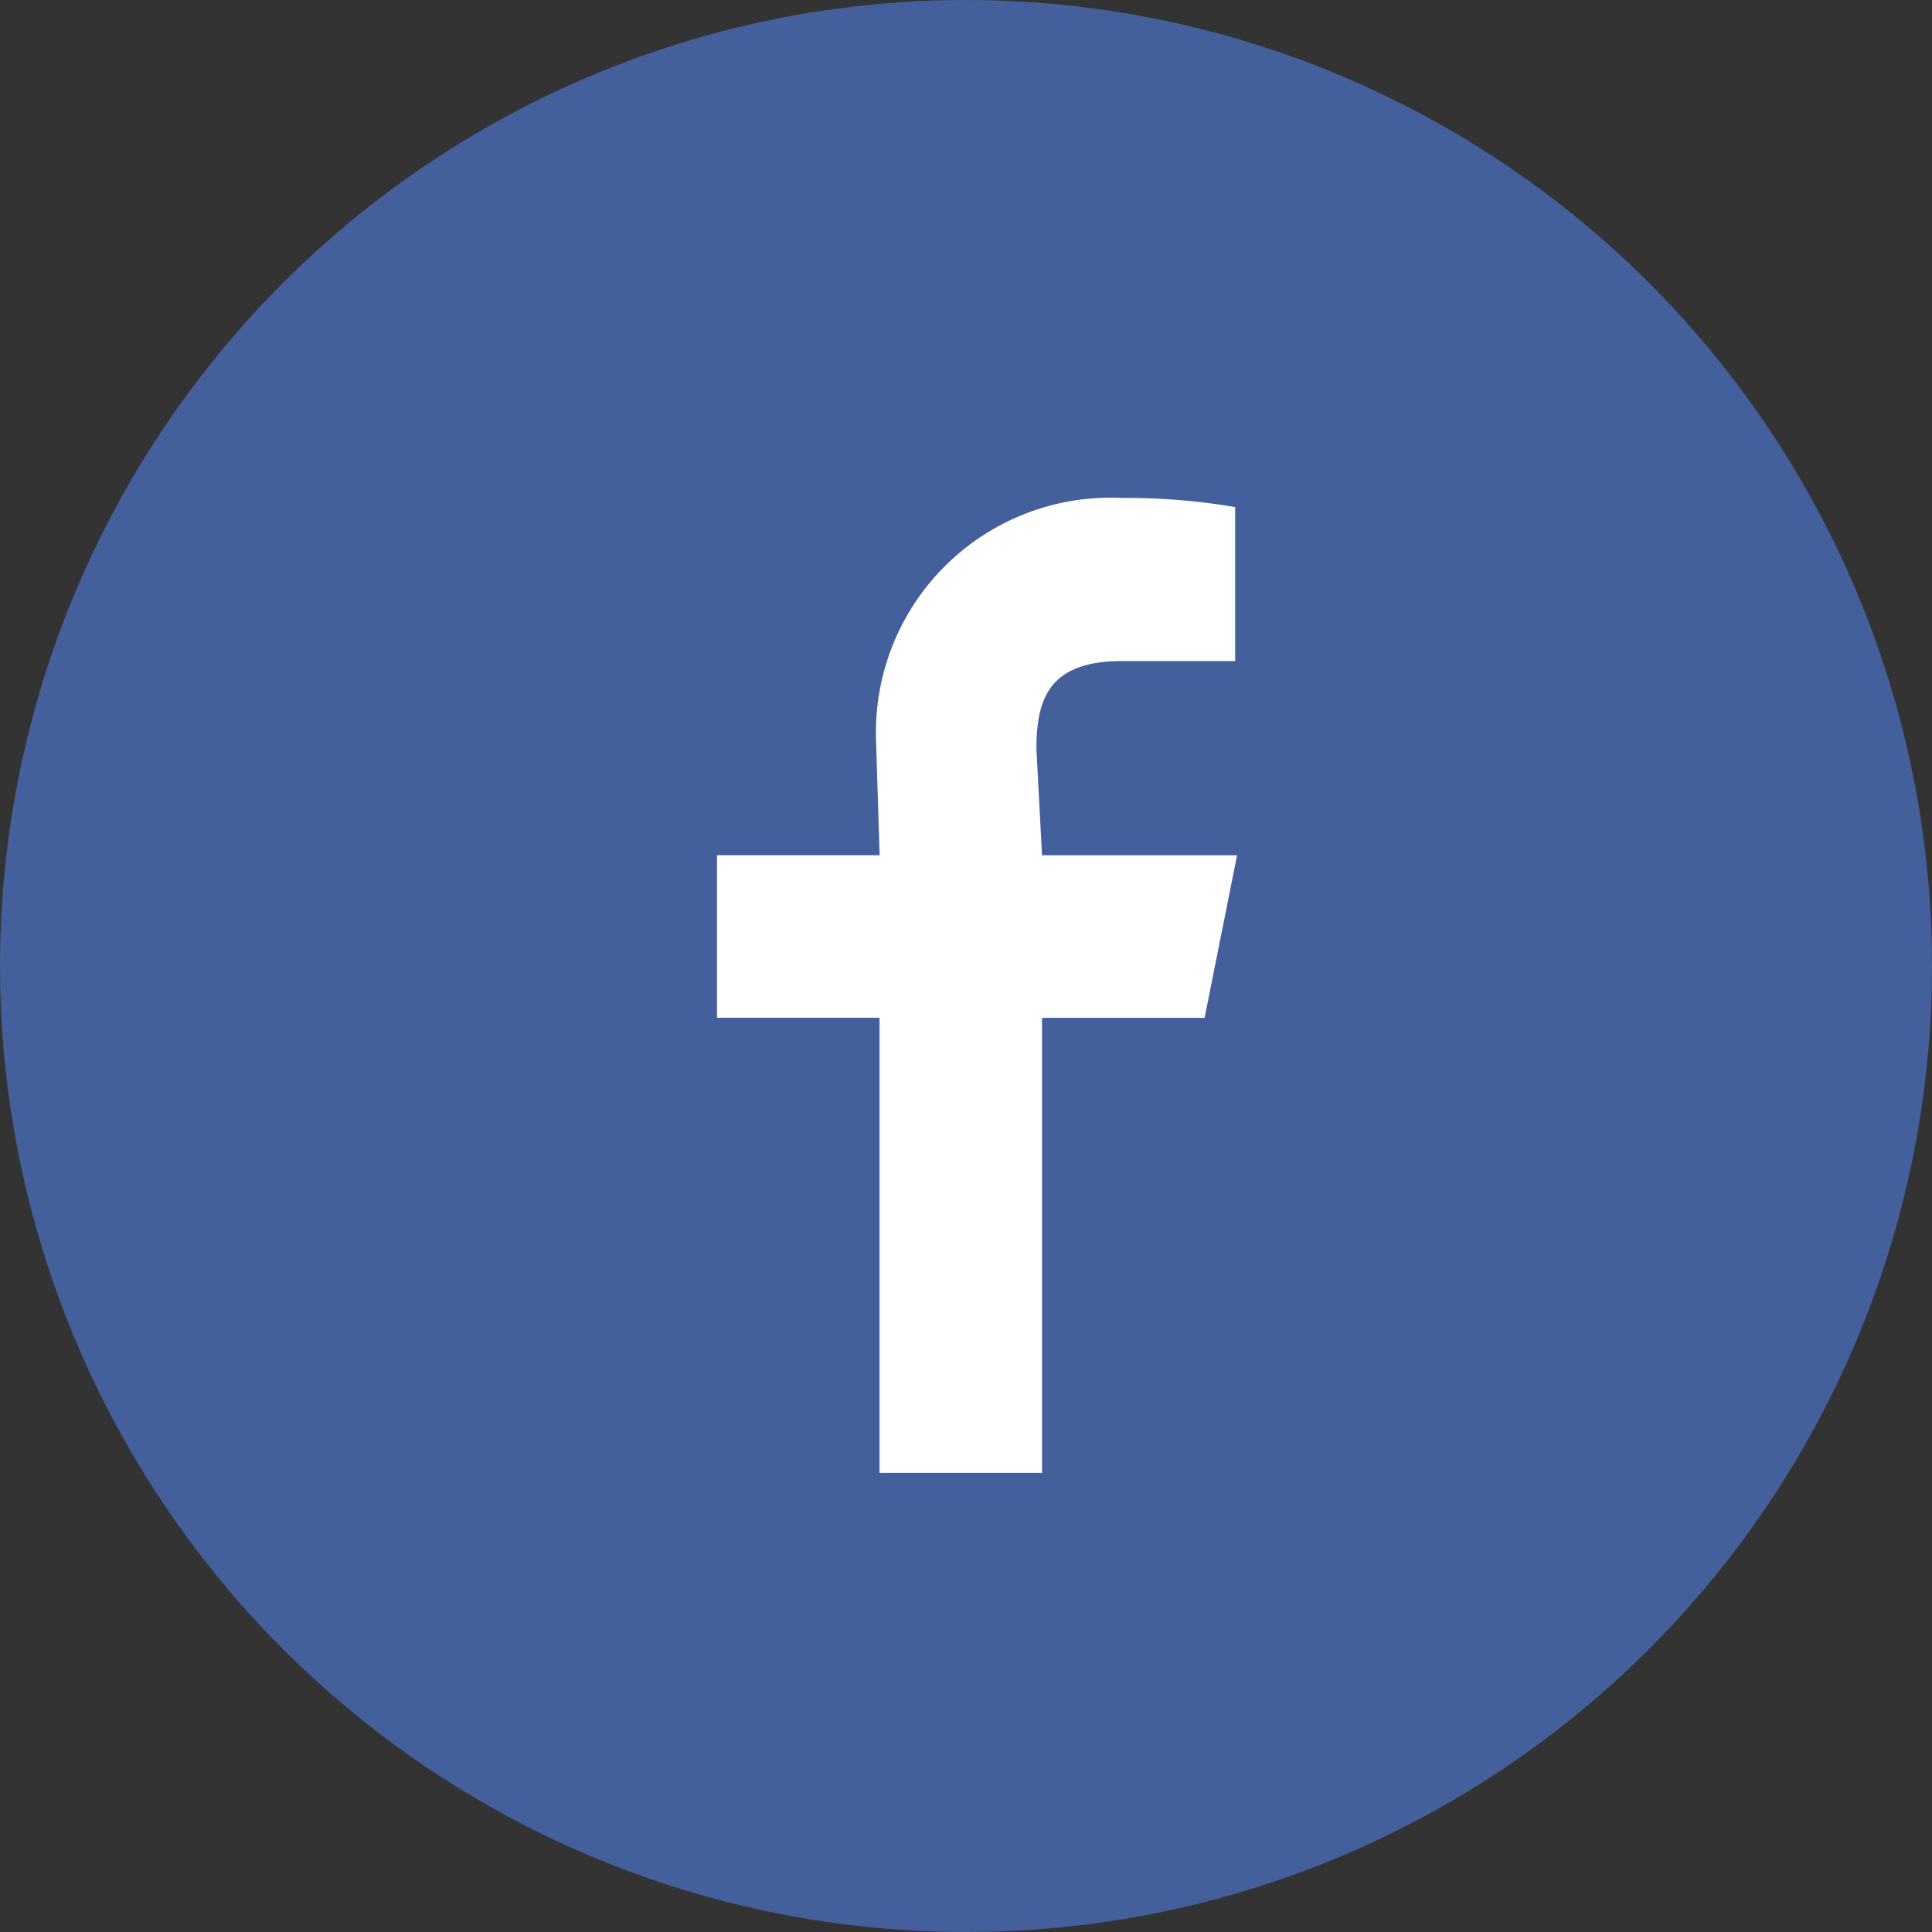
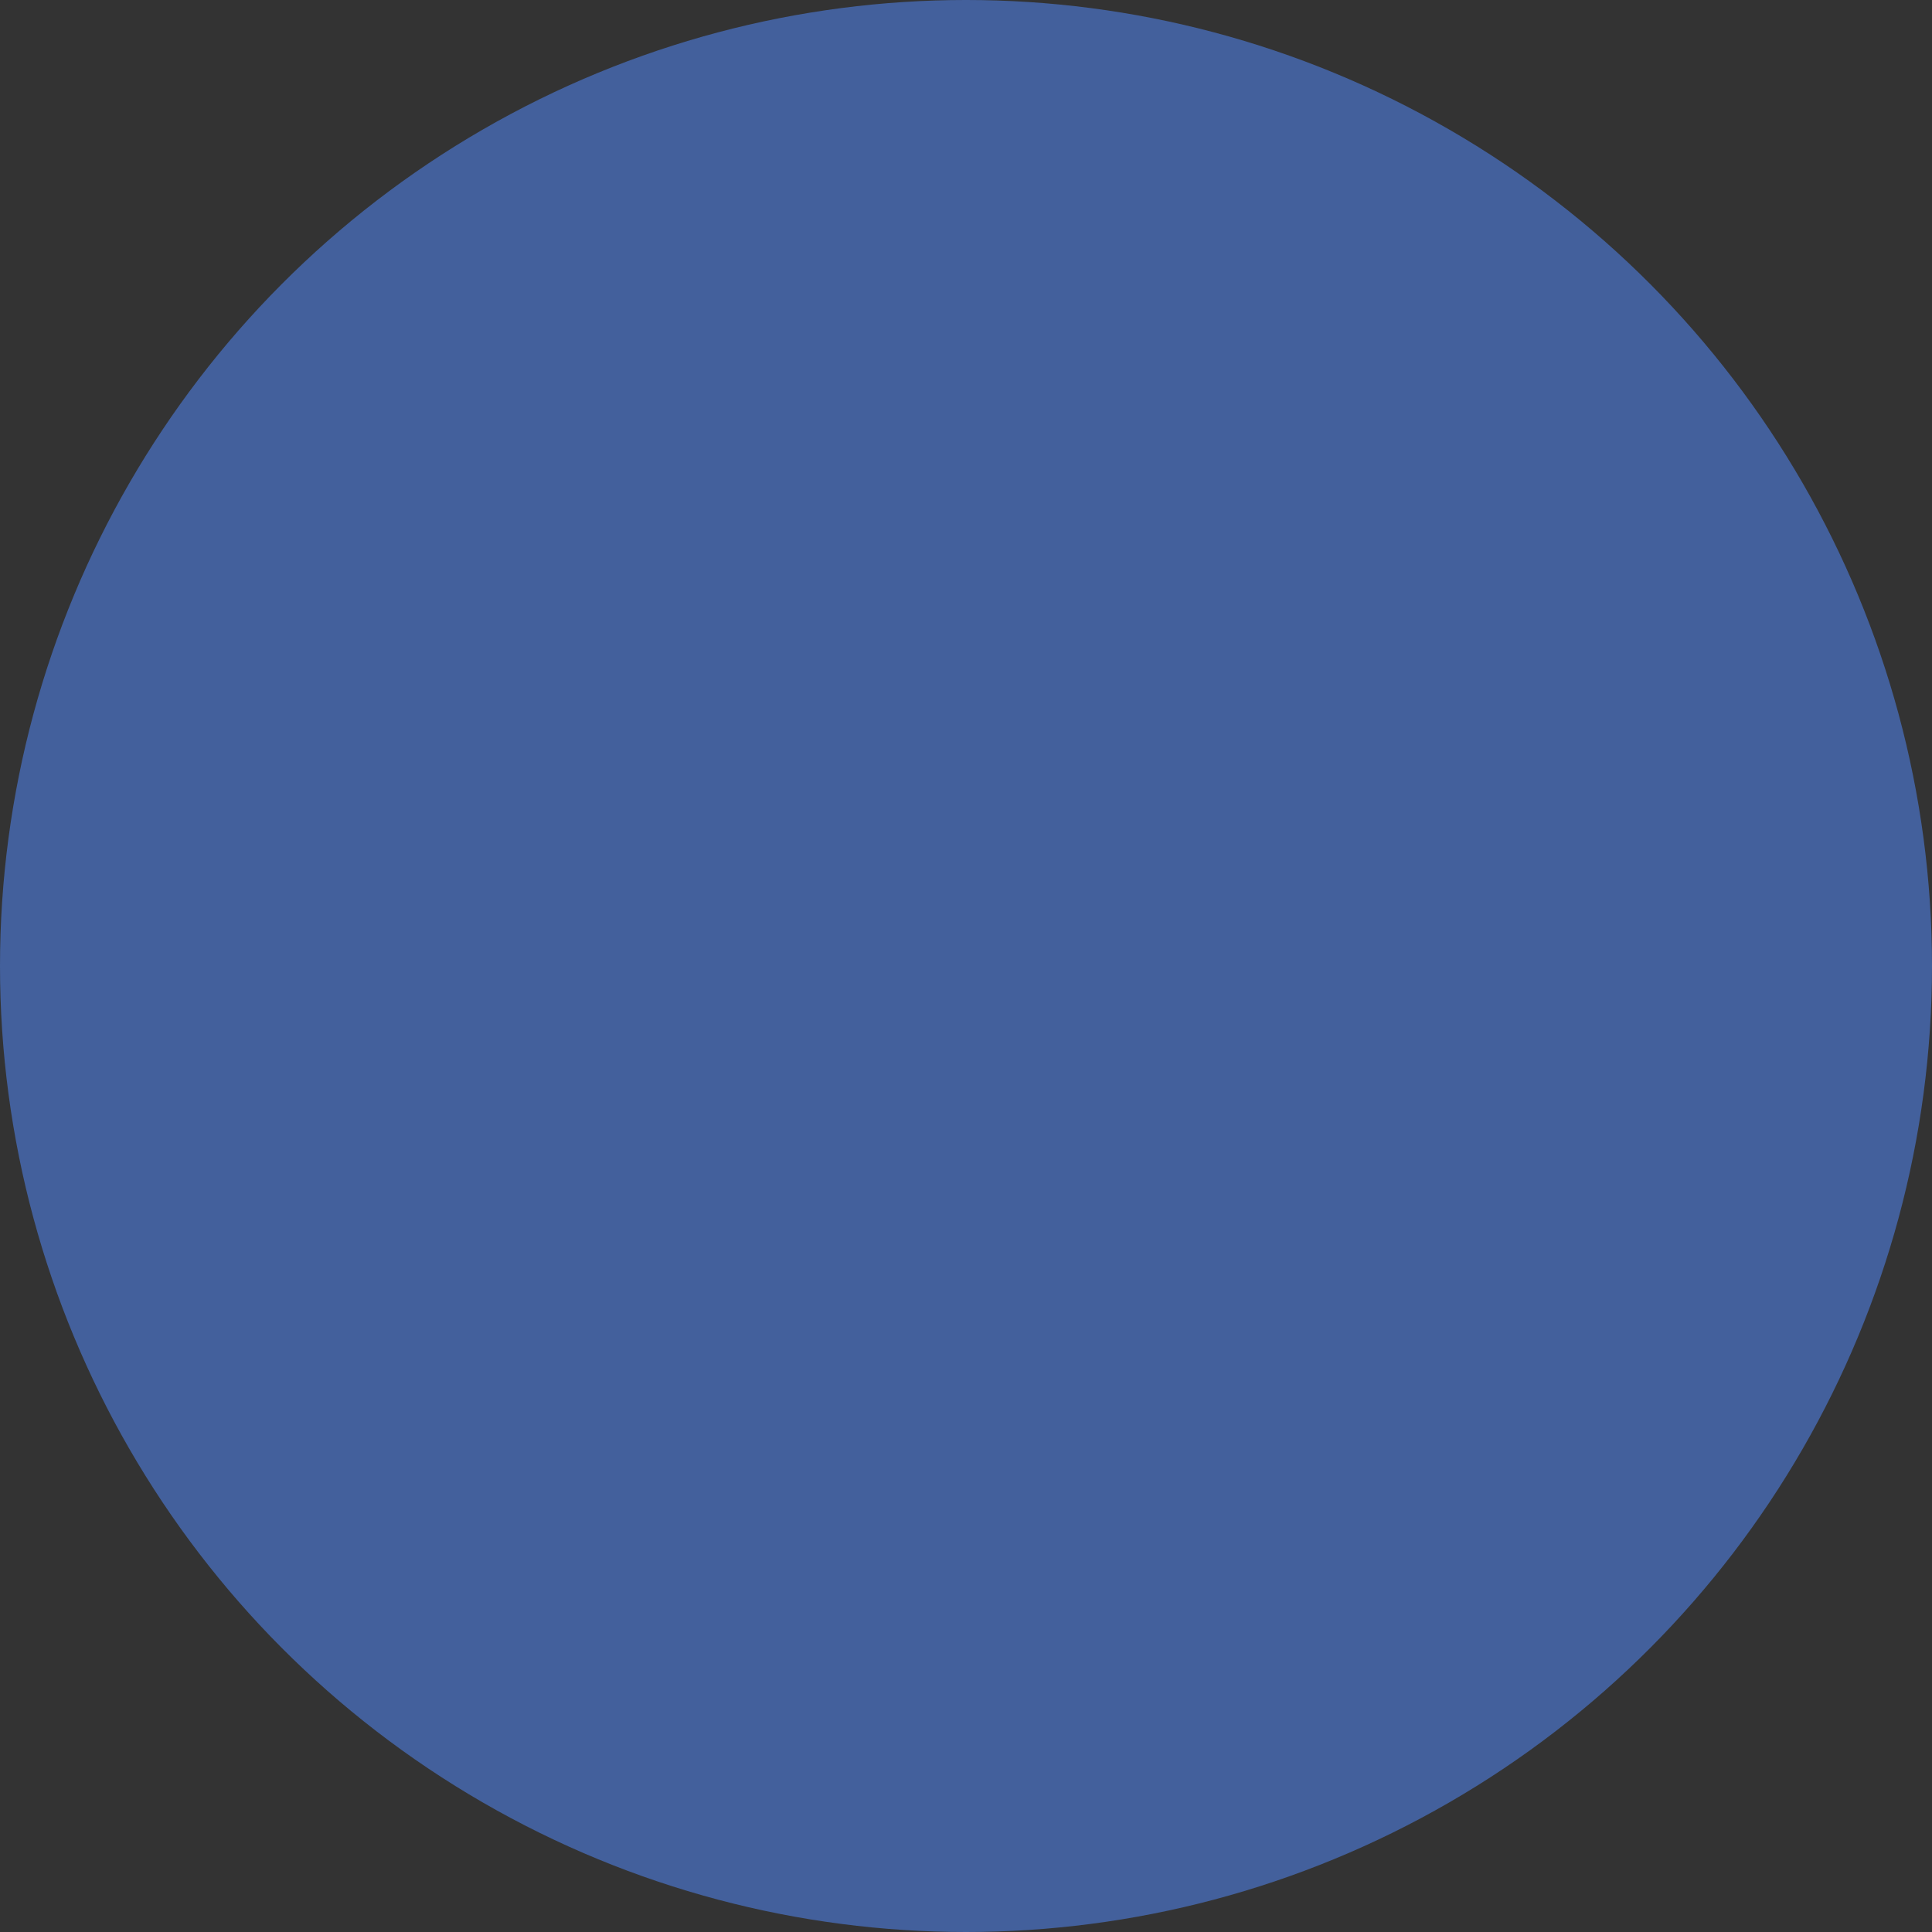
<svg xmlns="http://www.w3.org/2000/svg" width="54" height="54" viewBox="0 0 54 54">
  <rect x="0" y="0" width="54" height="54" fill="#333333" stroke="none" />
  <g transform="translate(0 0.044)">
    <circle cx="27" cy="27" r="27" transform="translate(0 -0.044)" fill="#43609c" />
-     <path d="M16.549,9.988l-.157-2.971c0-1.437.379-2.459,2.4-2.459h3.155V.255A18.094,18.094,0,0,0,18.783,0,6.559,6.559,0,0,0,11.91,6.771l.1,3.215H7.465v4.542h4.542v12.72h4.542V14.53h4.544L22,9.988Z" transform="translate(12.576 13.874)" fill="#fff" />
  </g>
</svg>